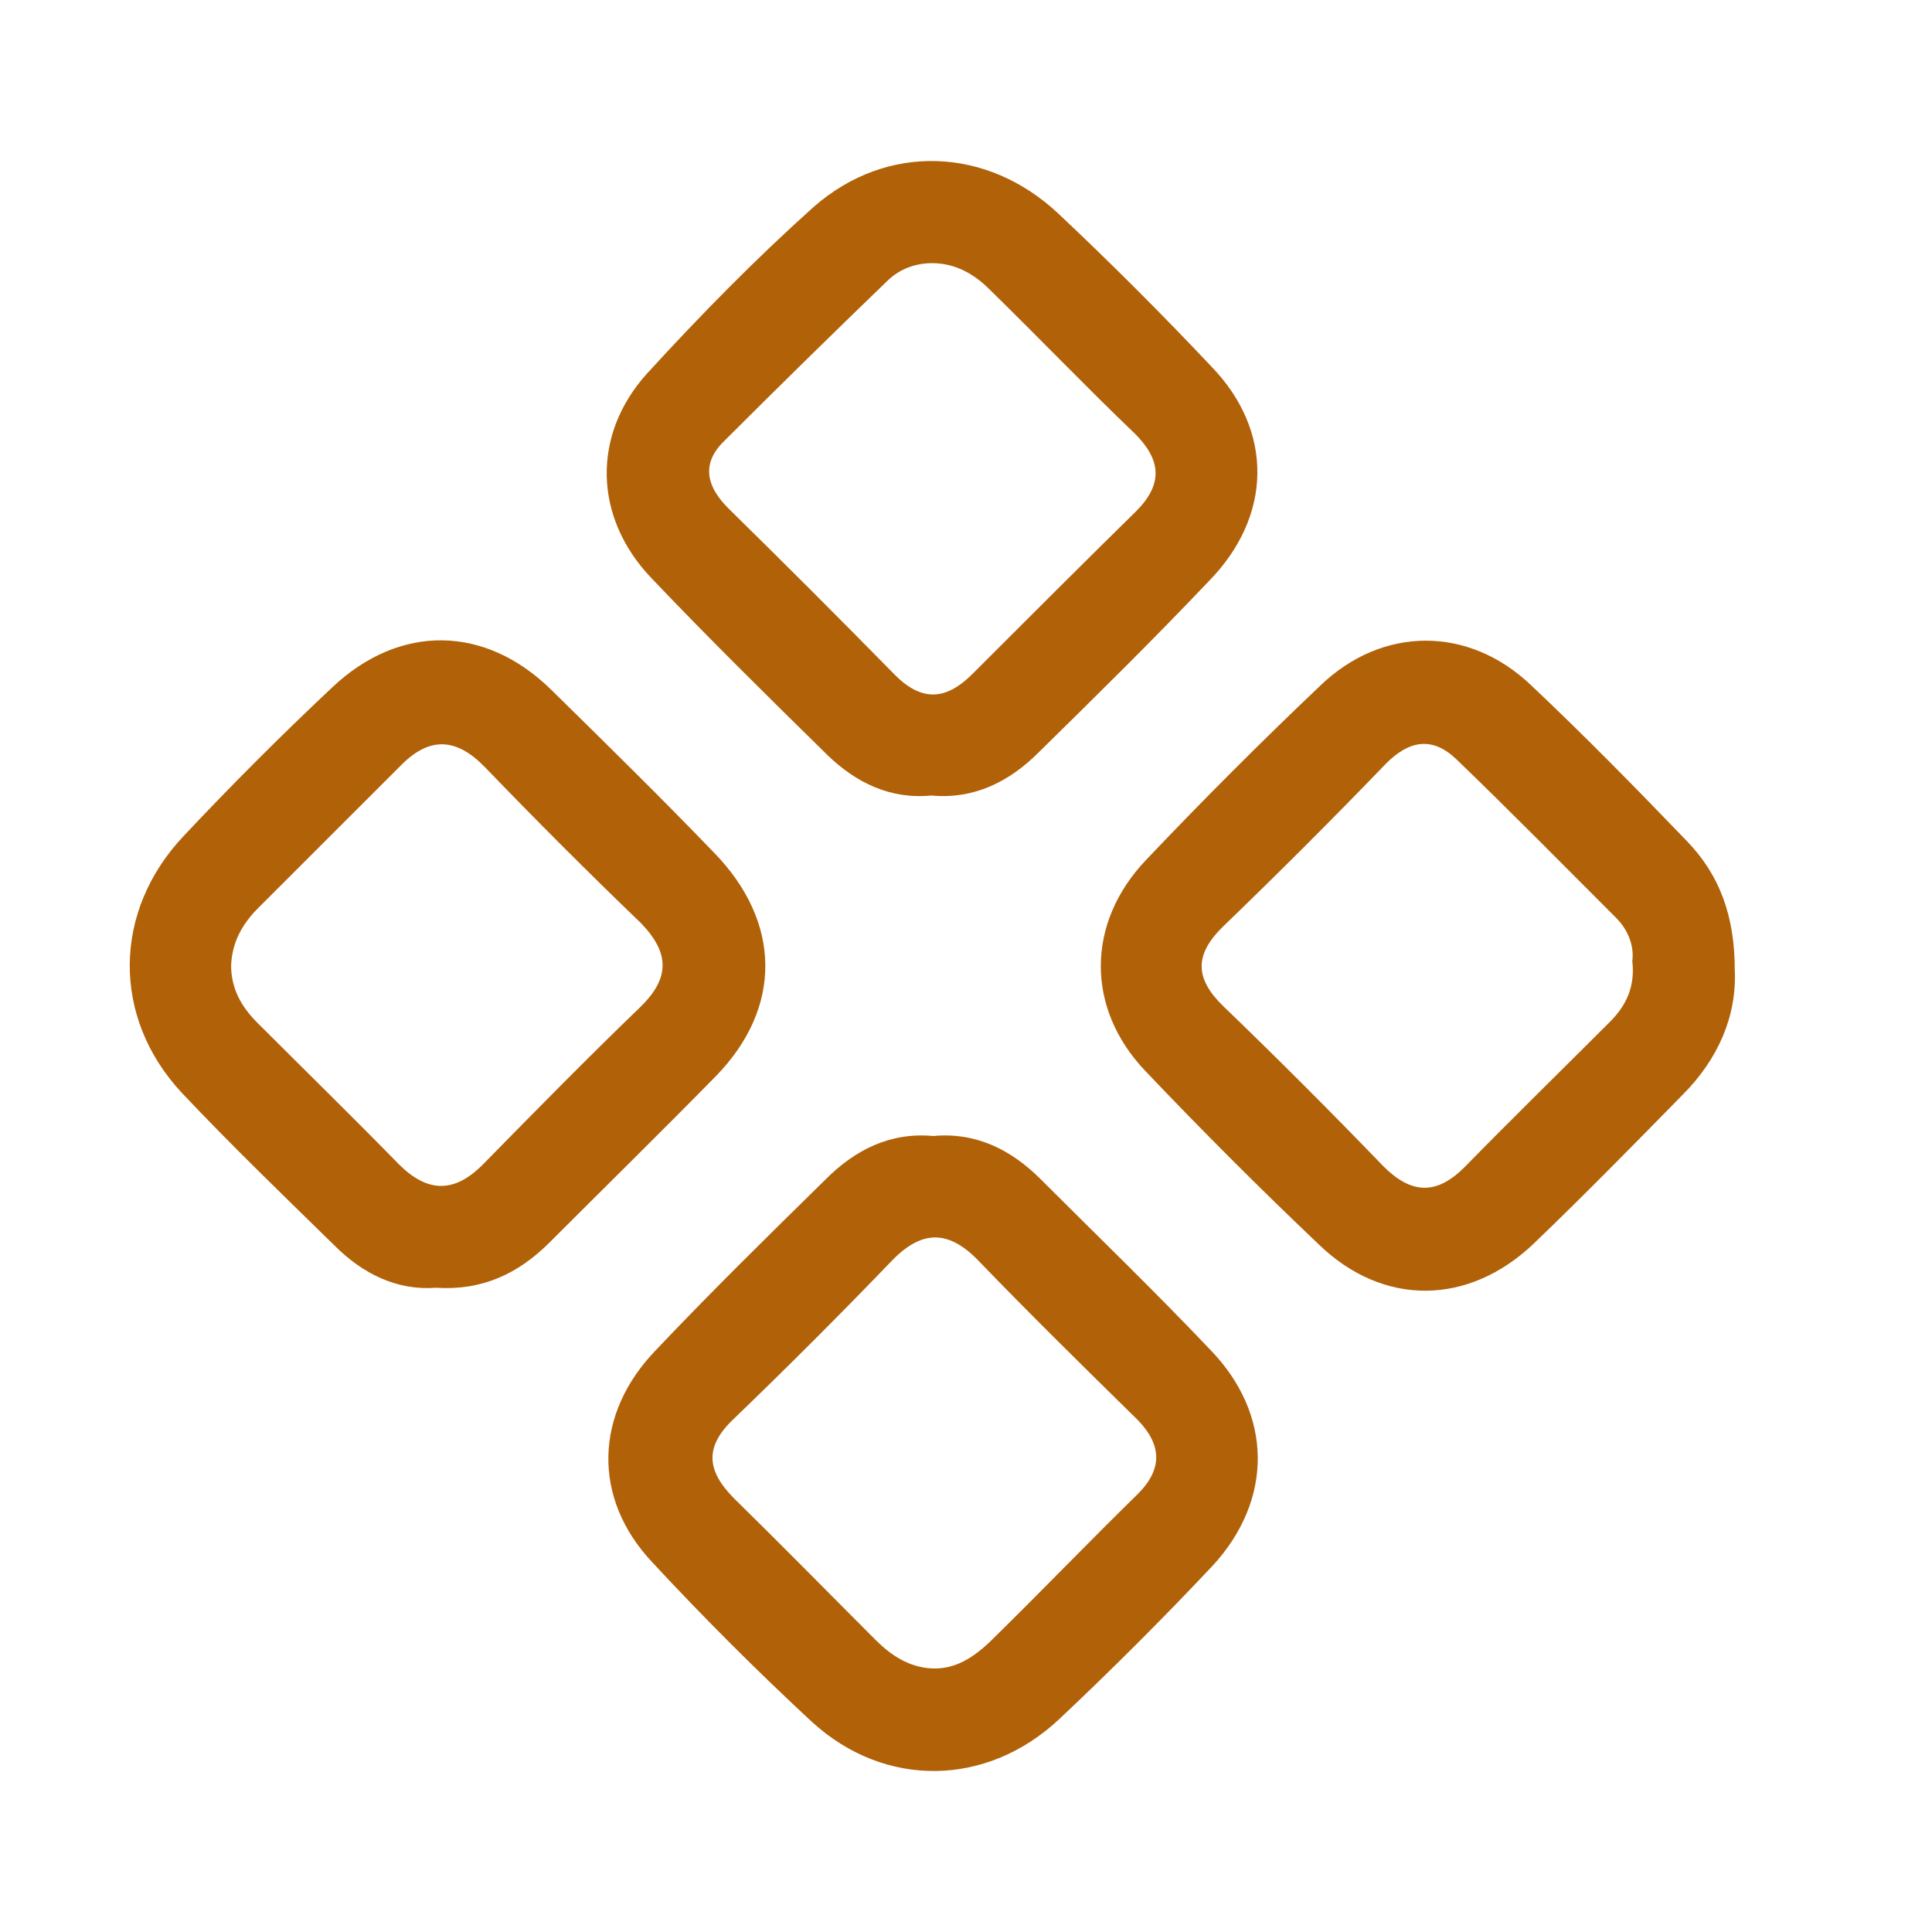
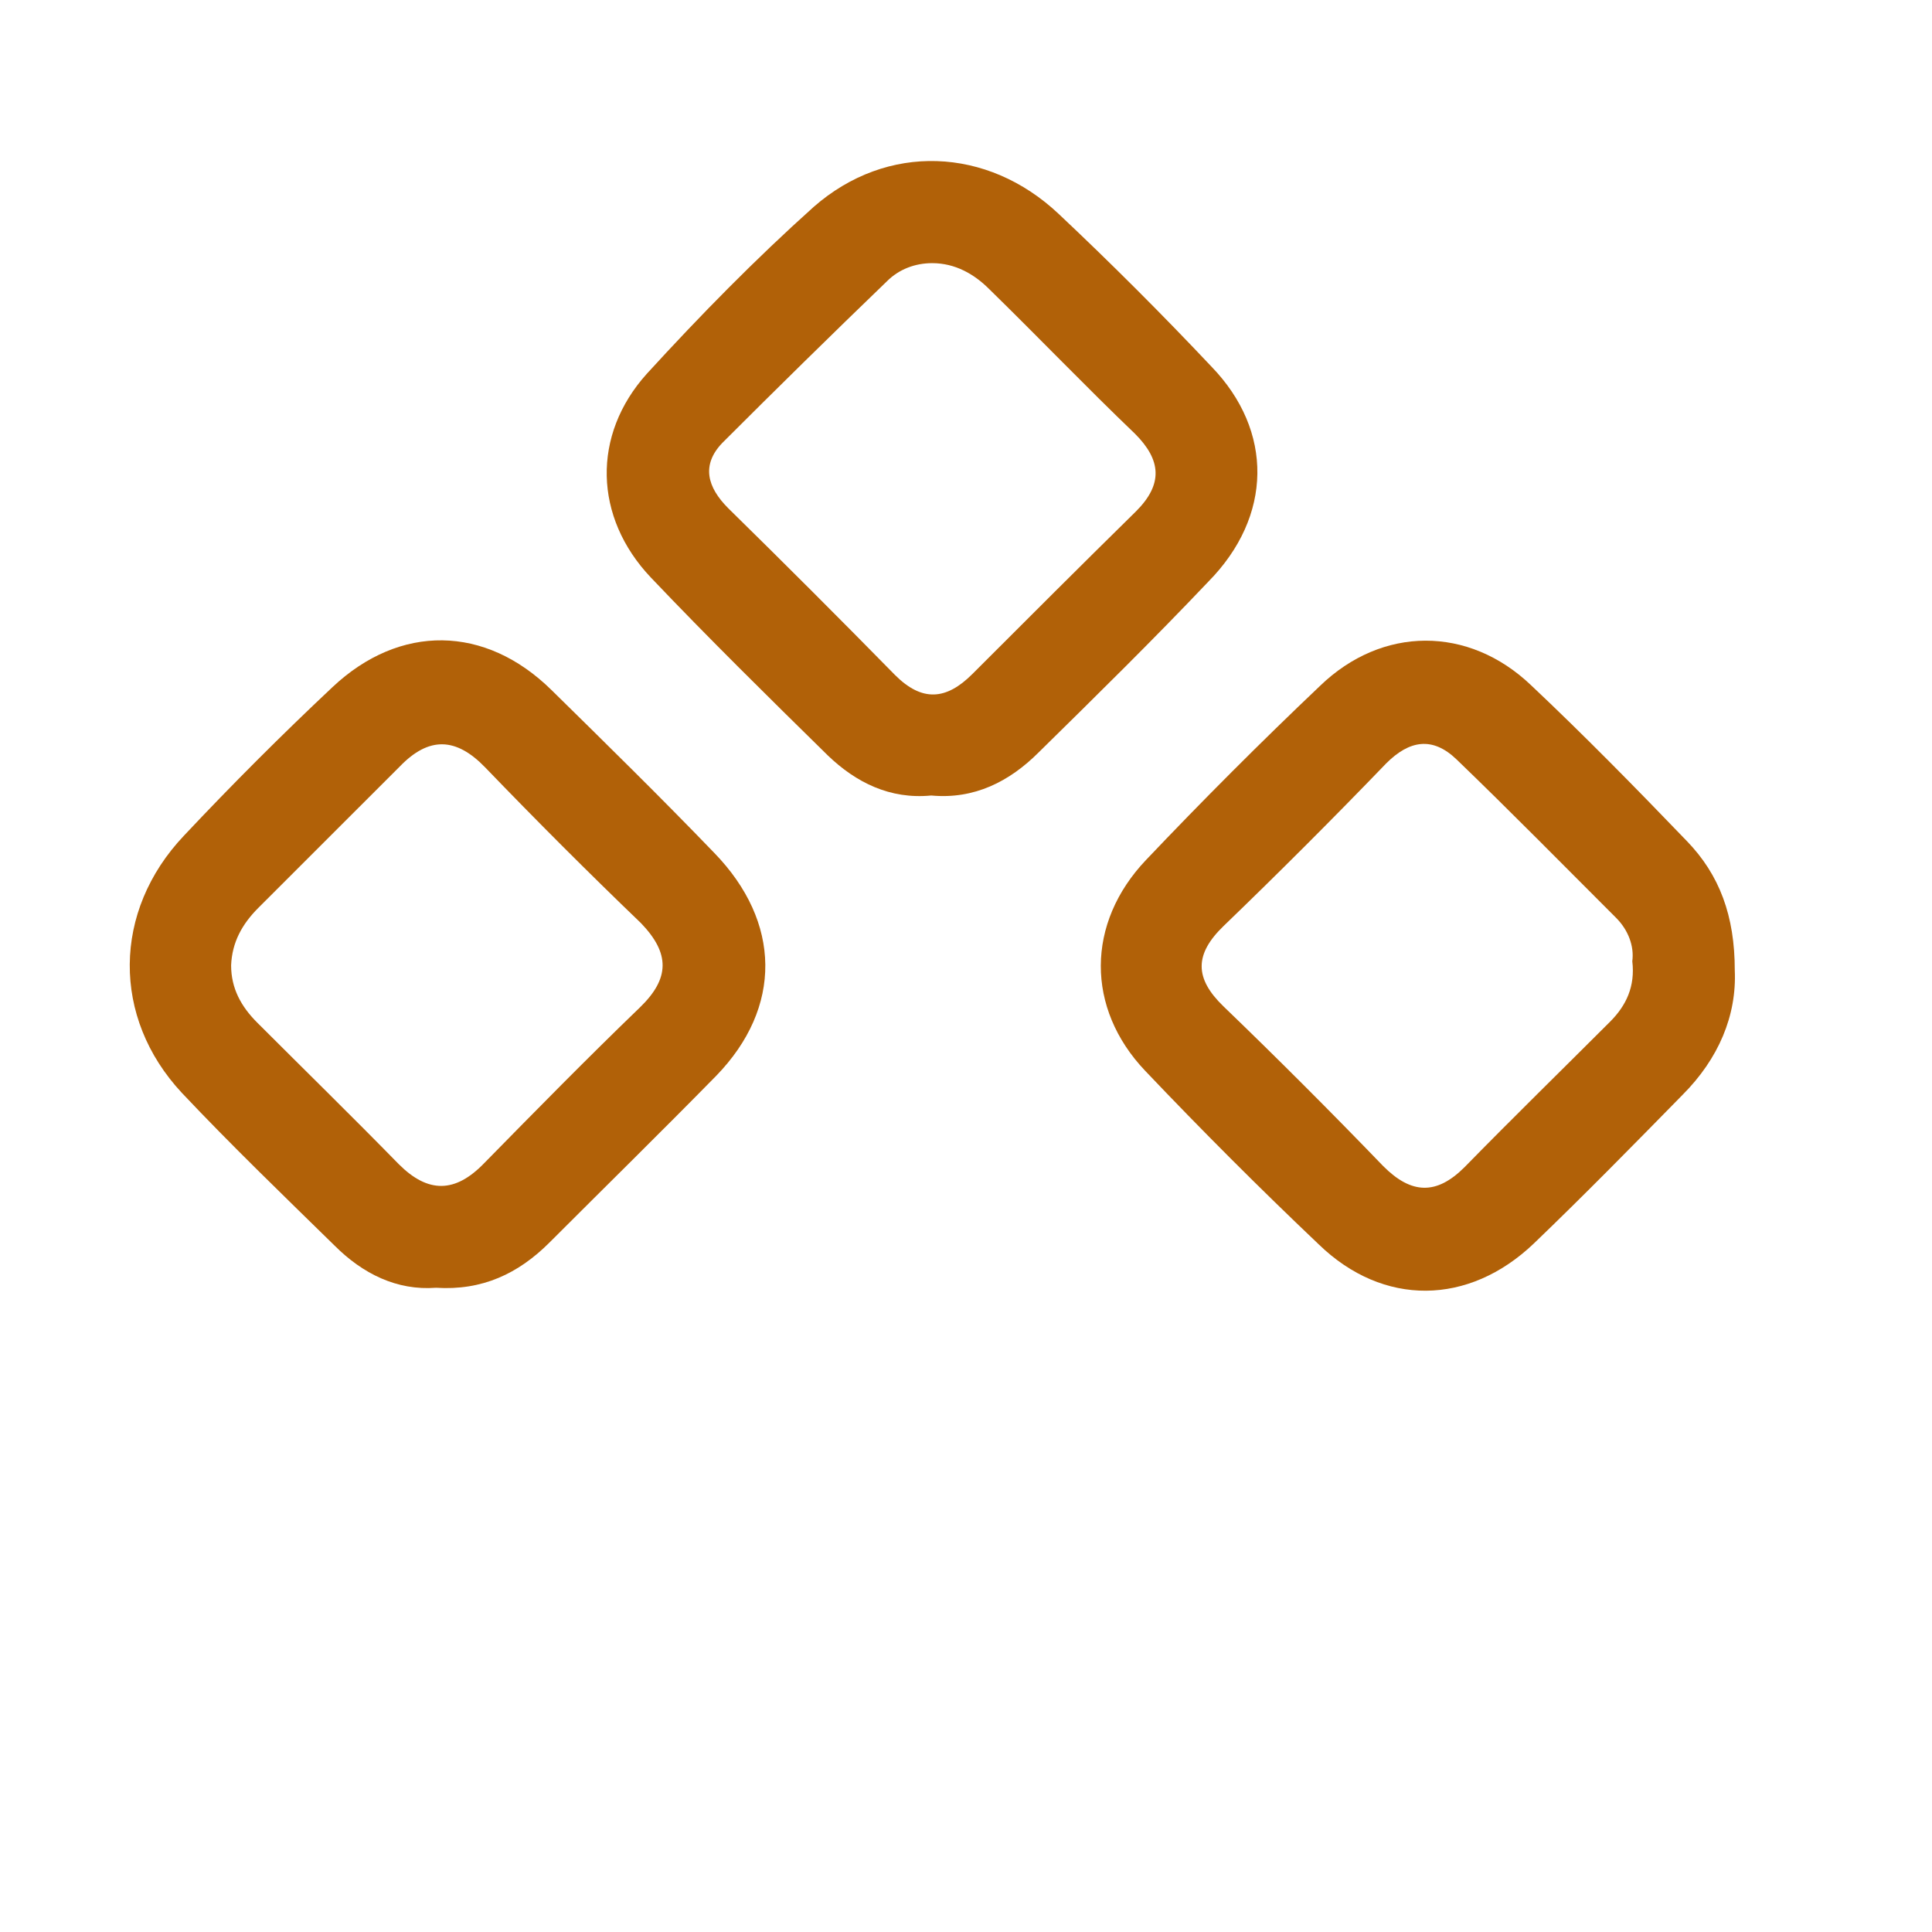
<svg xmlns="http://www.w3.org/2000/svg" width="24" height="24" viewBox="0 0 24 24" fill="none">
  <path d="M15.049 4.554C14.437 3.905 13.801 3.269 13.152 2.658C12.266 1.822 11.018 1.772 10.108 2.57C9.384 3.219 8.698 3.918 8.036 4.642C7.35 5.403 7.375 6.426 8.086 7.175C8.797 7.923 9.546 8.66 10.282 9.383C10.632 9.72 11.056 9.932 11.568 9.882C12.104 9.932 12.541 9.708 12.903 9.346C13.614 8.647 14.325 7.948 15.011 7.225C15.81 6.414 15.822 5.353 15.049 4.554ZM14.113 6.351C13.427 7.025 12.753 7.699 12.079 8.373C11.755 8.697 11.455 8.722 11.118 8.385C10.432 7.686 9.746 7 9.047 6.314C8.785 6.052 8.71 5.777 8.972 5.503C9.646 4.829 10.332 4.155 11.018 3.494C11.168 3.344 11.368 3.269 11.58 3.269C11.867 3.269 12.104 3.406 12.291 3.594C12.903 4.192 13.489 4.804 14.101 5.39C14.425 5.715 14.45 6.014 14.113 6.351Z" fill="#B16108" />
-   <path d="M15.037 16.77C14.35 16.046 13.639 15.36 12.928 14.649C12.566 14.287 12.129 14.062 11.593 14.112C11.056 14.062 10.619 14.287 10.258 14.649C9.546 15.348 8.835 16.046 8.149 16.77C7.388 17.556 7.35 18.604 8.099 19.403C8.735 20.089 9.397 20.75 10.083 21.387C10.994 22.223 12.266 22.198 13.165 21.349C13.814 20.738 14.45 20.102 15.061 19.453C15.822 18.629 15.81 17.569 15.037 16.77ZM14.138 18.555C13.514 19.166 12.915 19.79 12.291 20.401C12.092 20.588 11.867 20.738 11.58 20.726C11.293 20.713 11.069 20.563 10.881 20.376C10.295 19.79 9.708 19.191 9.122 18.617C8.773 18.267 8.748 17.968 9.122 17.619C9.783 16.982 10.432 16.333 11.056 15.685C11.43 15.285 11.767 15.26 12.154 15.66C12.803 16.333 13.464 16.982 14.138 17.644C14.425 17.943 14.45 18.242 14.138 18.555Z" fill="#B16108" />
  <path d="M20.951 10.444C20.314 9.782 19.678 9.133 19.017 8.51C18.243 7.773 17.17 7.773 16.396 8.522C15.66 9.221 14.937 9.945 14.238 10.681C13.489 11.467 13.489 12.527 14.225 13.301C14.924 14.037 15.648 14.761 16.384 15.46C17.183 16.233 18.243 16.221 19.054 15.447C19.678 14.848 20.29 14.224 20.901 13.601C21.35 13.151 21.575 12.615 21.55 12.053C21.55 11.38 21.363 10.868 20.951 10.444ZM20.003 12.69C19.404 13.289 18.792 13.887 18.193 14.499C17.844 14.848 17.532 14.836 17.183 14.486C16.534 13.813 15.873 13.151 15.199 12.502C14.837 12.153 14.837 11.854 15.199 11.504C15.885 10.843 16.559 10.169 17.22 9.483C17.507 9.196 17.794 9.146 18.093 9.433C18.767 10.082 19.416 10.743 20.078 11.404C20.227 11.554 20.302 11.754 20.277 11.941C20.314 12.253 20.202 12.49 20.003 12.69Z" fill="#B16108" />
  <path d="M8.872 10.594C8.211 9.908 7.525 9.234 6.851 8.572C6.027 7.761 4.967 7.749 4.131 8.535C3.494 9.134 2.883 9.745 2.284 10.382C1.398 11.318 1.386 12.64 2.259 13.576C2.871 14.225 3.519 14.849 4.156 15.473C4.505 15.822 4.929 16.034 5.416 15.997C5.99 16.034 6.439 15.822 6.826 15.435C7.512 14.749 8.211 14.063 8.897 13.364C9.721 12.515 9.708 11.455 8.872 10.594ZM7.949 12.515C7.288 13.152 6.651 13.801 6.015 14.449C5.653 14.824 5.316 14.824 4.954 14.462C4.368 13.863 3.781 13.289 3.195 12.703C2.995 12.503 2.871 12.278 2.871 11.991C2.883 11.704 3.008 11.48 3.207 11.28C3.794 10.694 4.38 10.107 4.967 9.521C5.329 9.146 5.666 9.159 6.027 9.533C6.664 10.194 7.3 10.831 7.962 11.467C8.323 11.842 8.323 12.153 7.949 12.515Z" fill="#B16108" />
</svg>